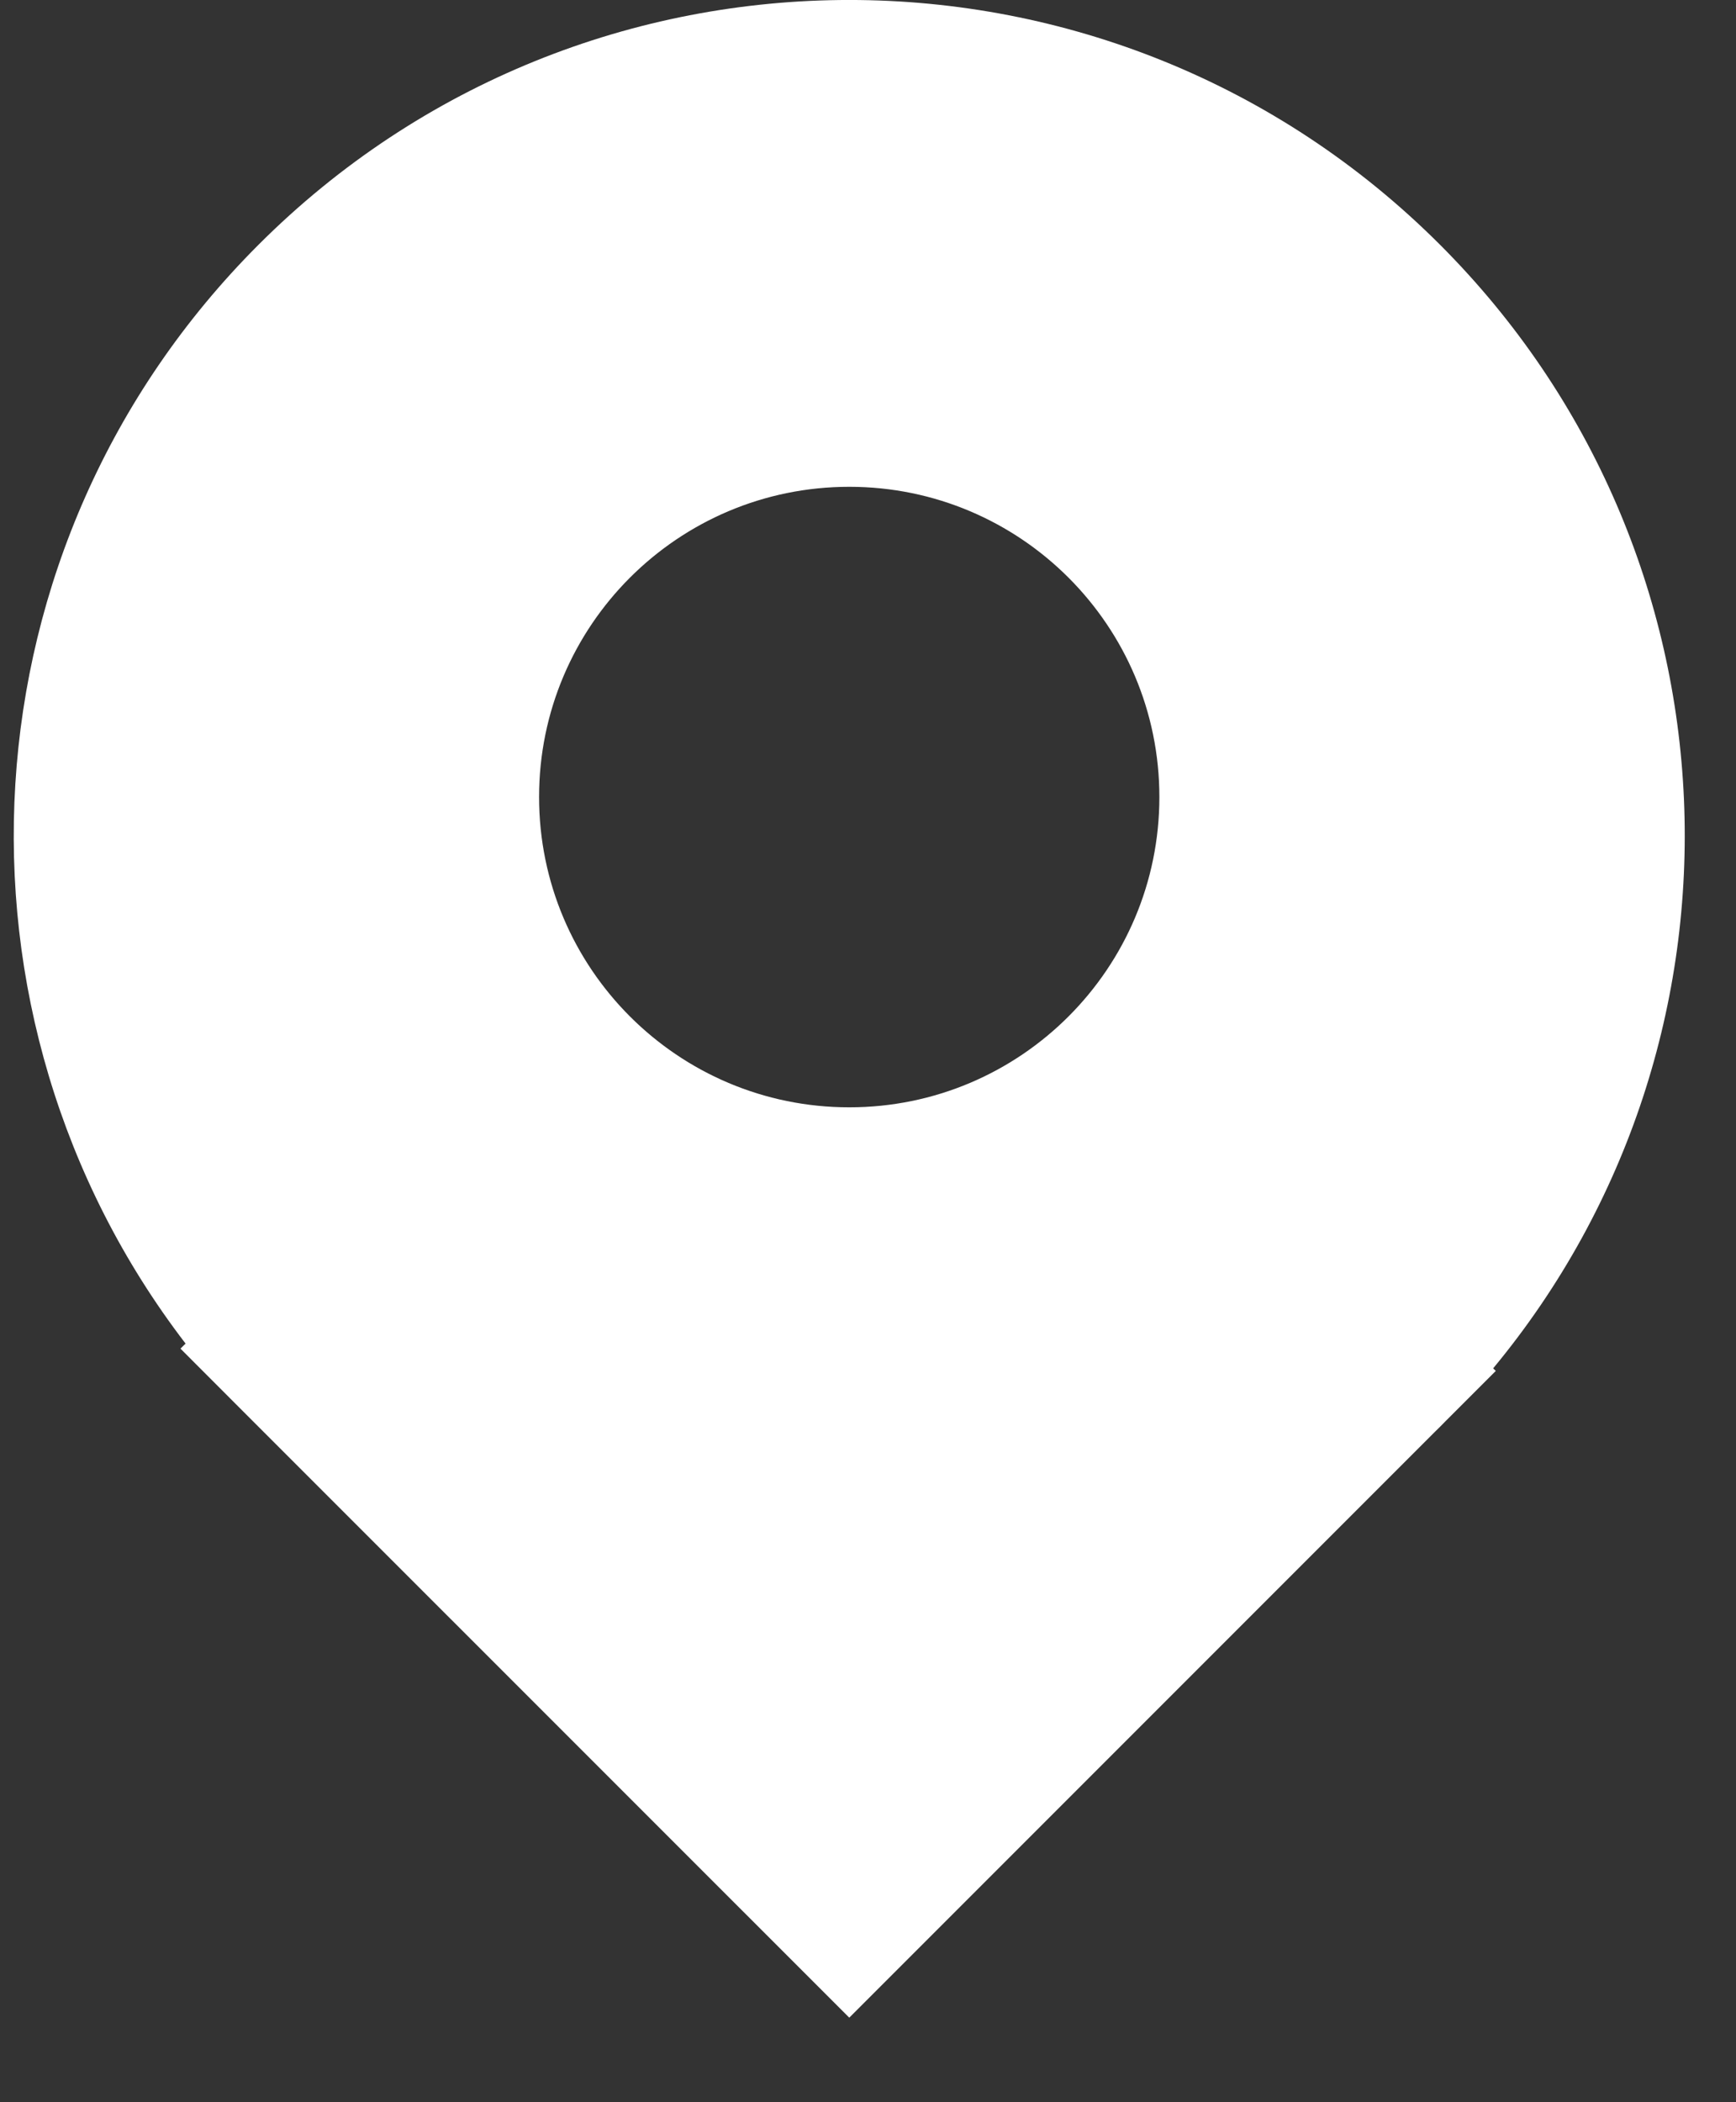
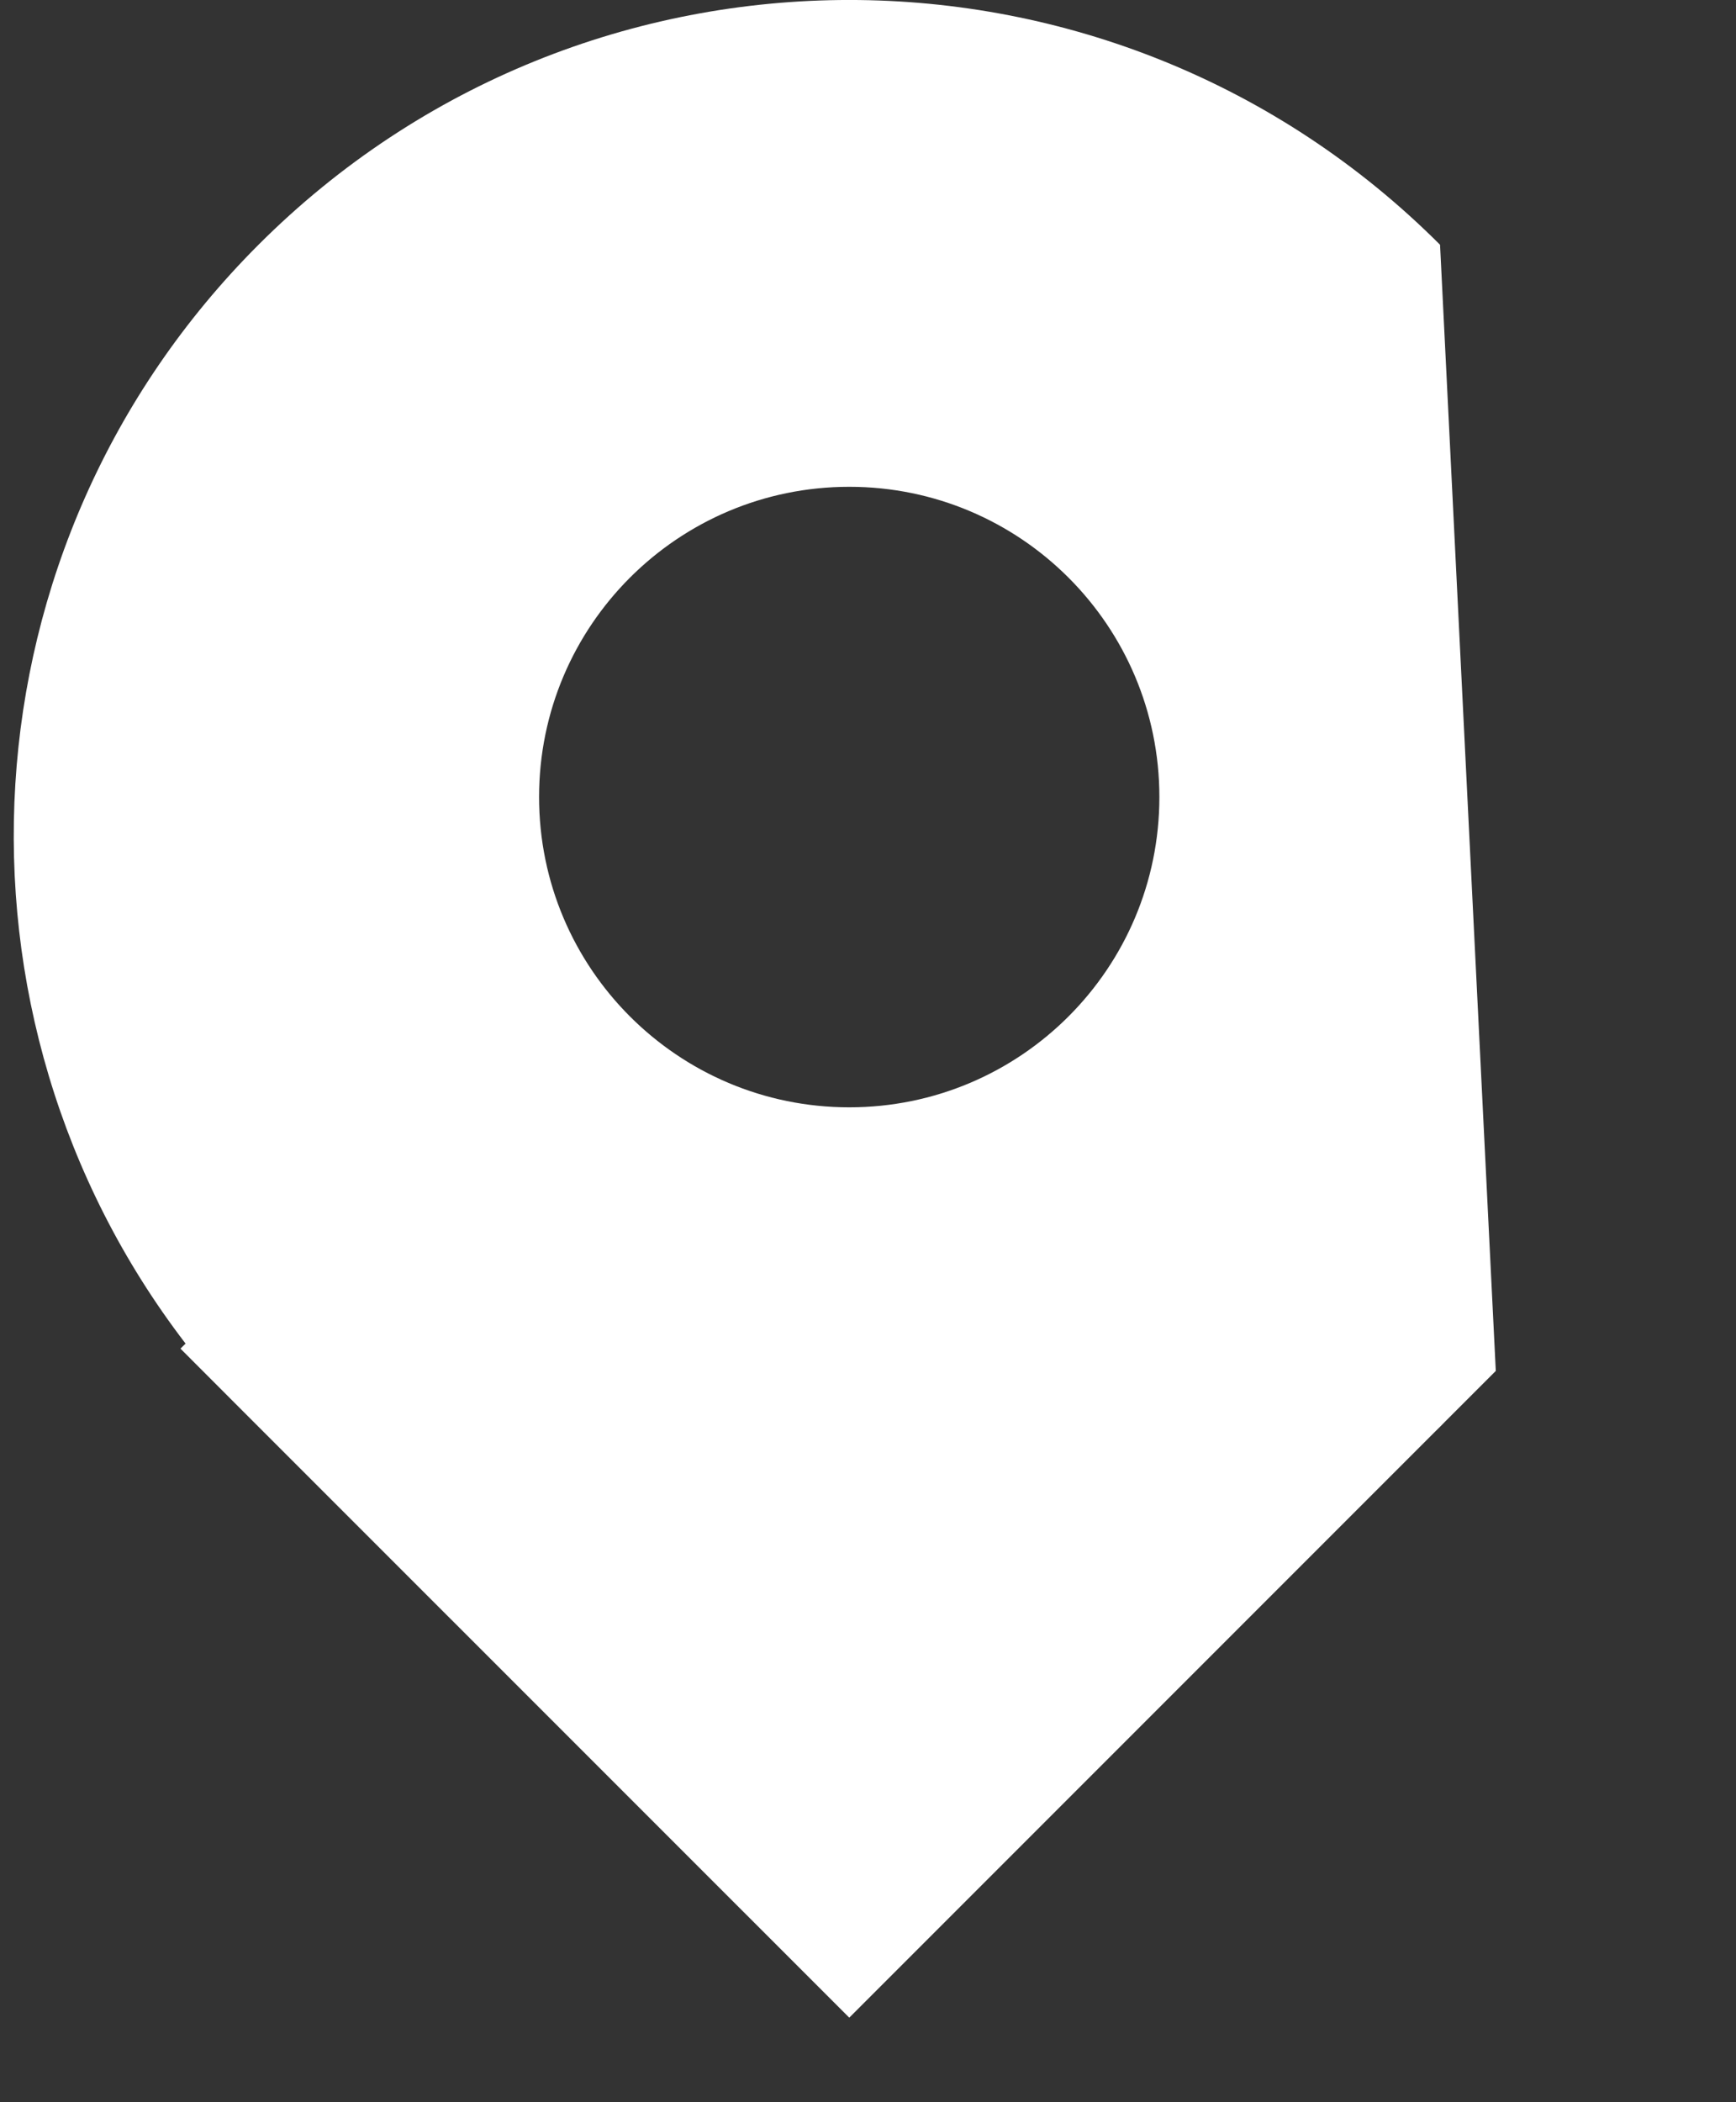
<svg xmlns="http://www.w3.org/2000/svg" width="19" height="23" viewBox="0 0 19 23" fill="none">
  <rect x="0" y="0" width="19" height="23" fill="#333333" stroke="none" />
-   <path fill-rule="evenodd" clip-rule="evenodd" d="M15.761 15.61C15.741 15.63 15.721 15.65 15.701 15.669L9.295 22.075L2.896 15.677C2.874 15.655 2.851 15.632 2.829 15.61C2.807 15.588 2.784 15.565 2.762 15.543L1.975 14.755L2.031 14.7C-0.719 11.114 -0.453 5.96 2.829 2.678C6.4 -0.893 12.19 -0.893 15.761 2.678C19.126 6.043 19.32 11.379 16.342 14.971L16.371 14.999L15.82 15.55C15.8 15.57 15.78 15.59 15.761 15.61ZM9.295 12.115C11.169 12.115 12.689 10.595 12.689 8.72C12.689 6.846 11.169 5.326 9.295 5.326C7.42 5.326 5.9 6.846 5.9 8.72C5.9 10.595 7.42 12.115 9.295 12.115Z" fill="white" />
+   <path fill-rule="evenodd" clip-rule="evenodd" d="M15.761 15.61C15.741 15.63 15.721 15.65 15.701 15.669L9.295 22.075L2.896 15.677C2.874 15.655 2.851 15.632 2.829 15.61C2.807 15.588 2.784 15.565 2.762 15.543L1.975 14.755L2.031 14.7C-0.719 11.114 -0.453 5.96 2.829 2.678C6.4 -0.893 12.19 -0.893 15.761 2.678L16.371 14.999L15.82 15.55C15.8 15.57 15.78 15.59 15.761 15.61ZM9.295 12.115C11.169 12.115 12.689 10.595 12.689 8.72C12.689 6.846 11.169 5.326 9.295 5.326C7.42 5.326 5.9 6.846 5.9 8.72C5.9 10.595 7.42 12.115 9.295 12.115Z" fill="white" />
</svg>